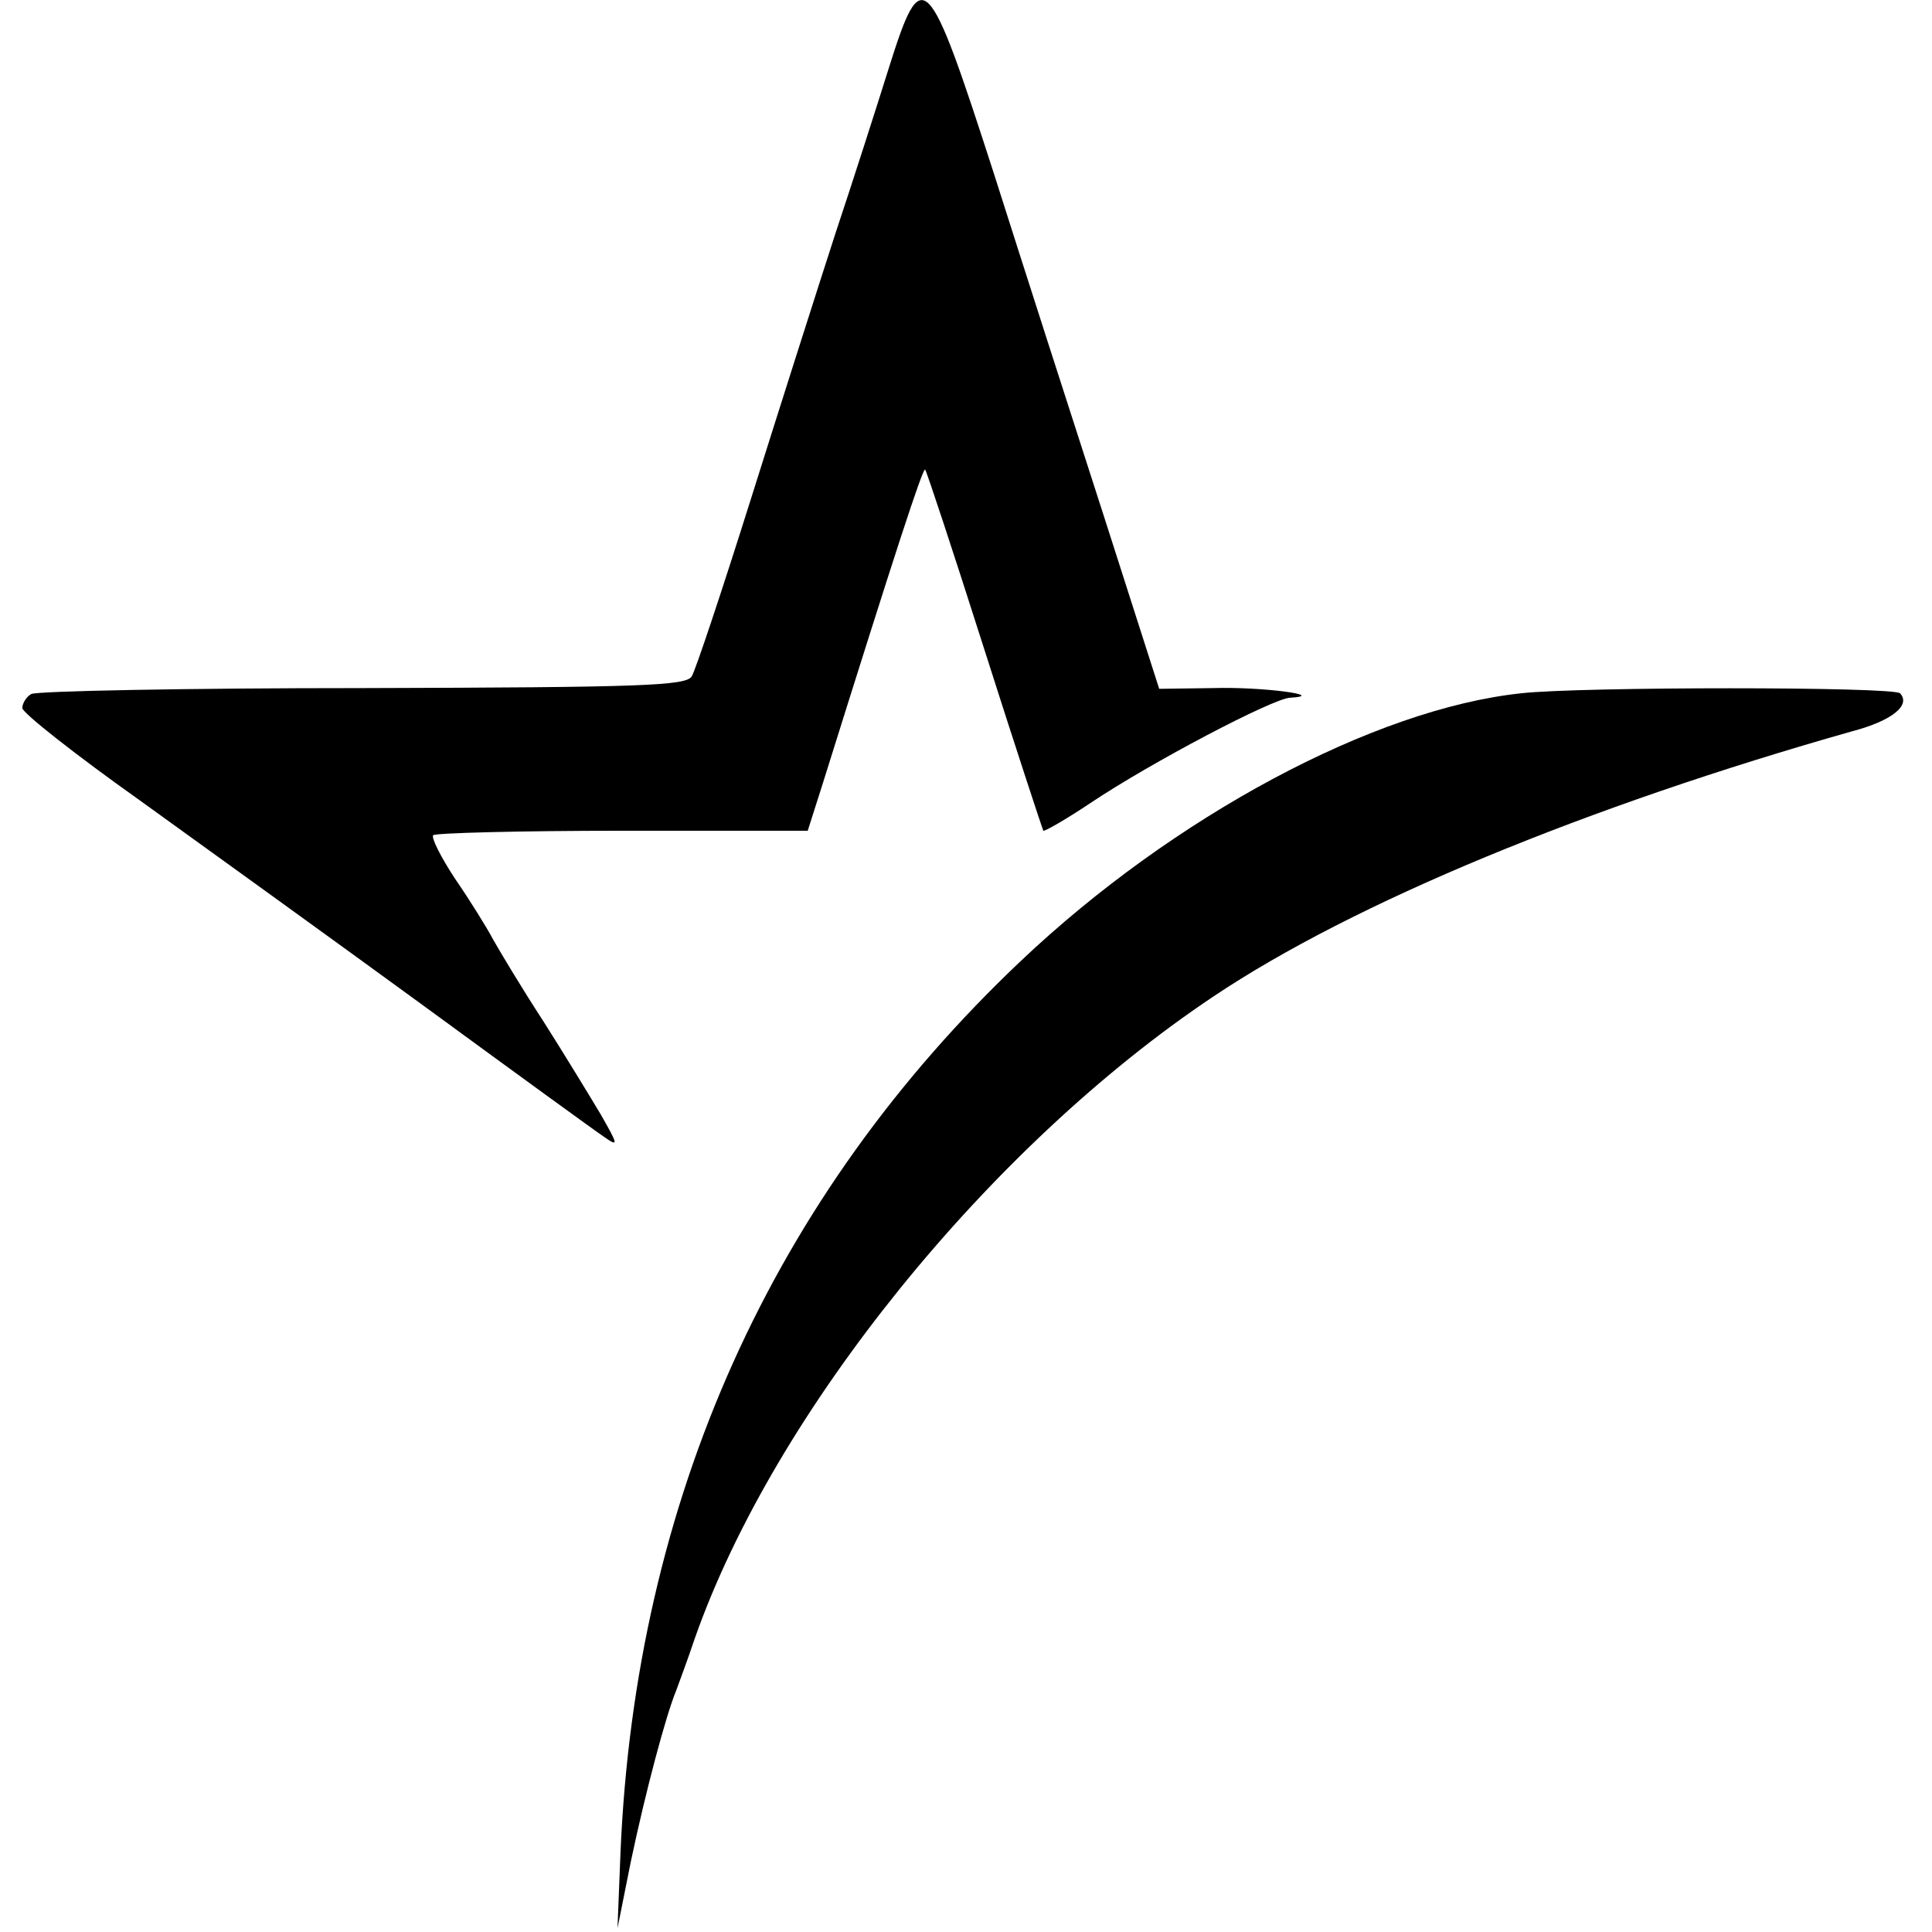
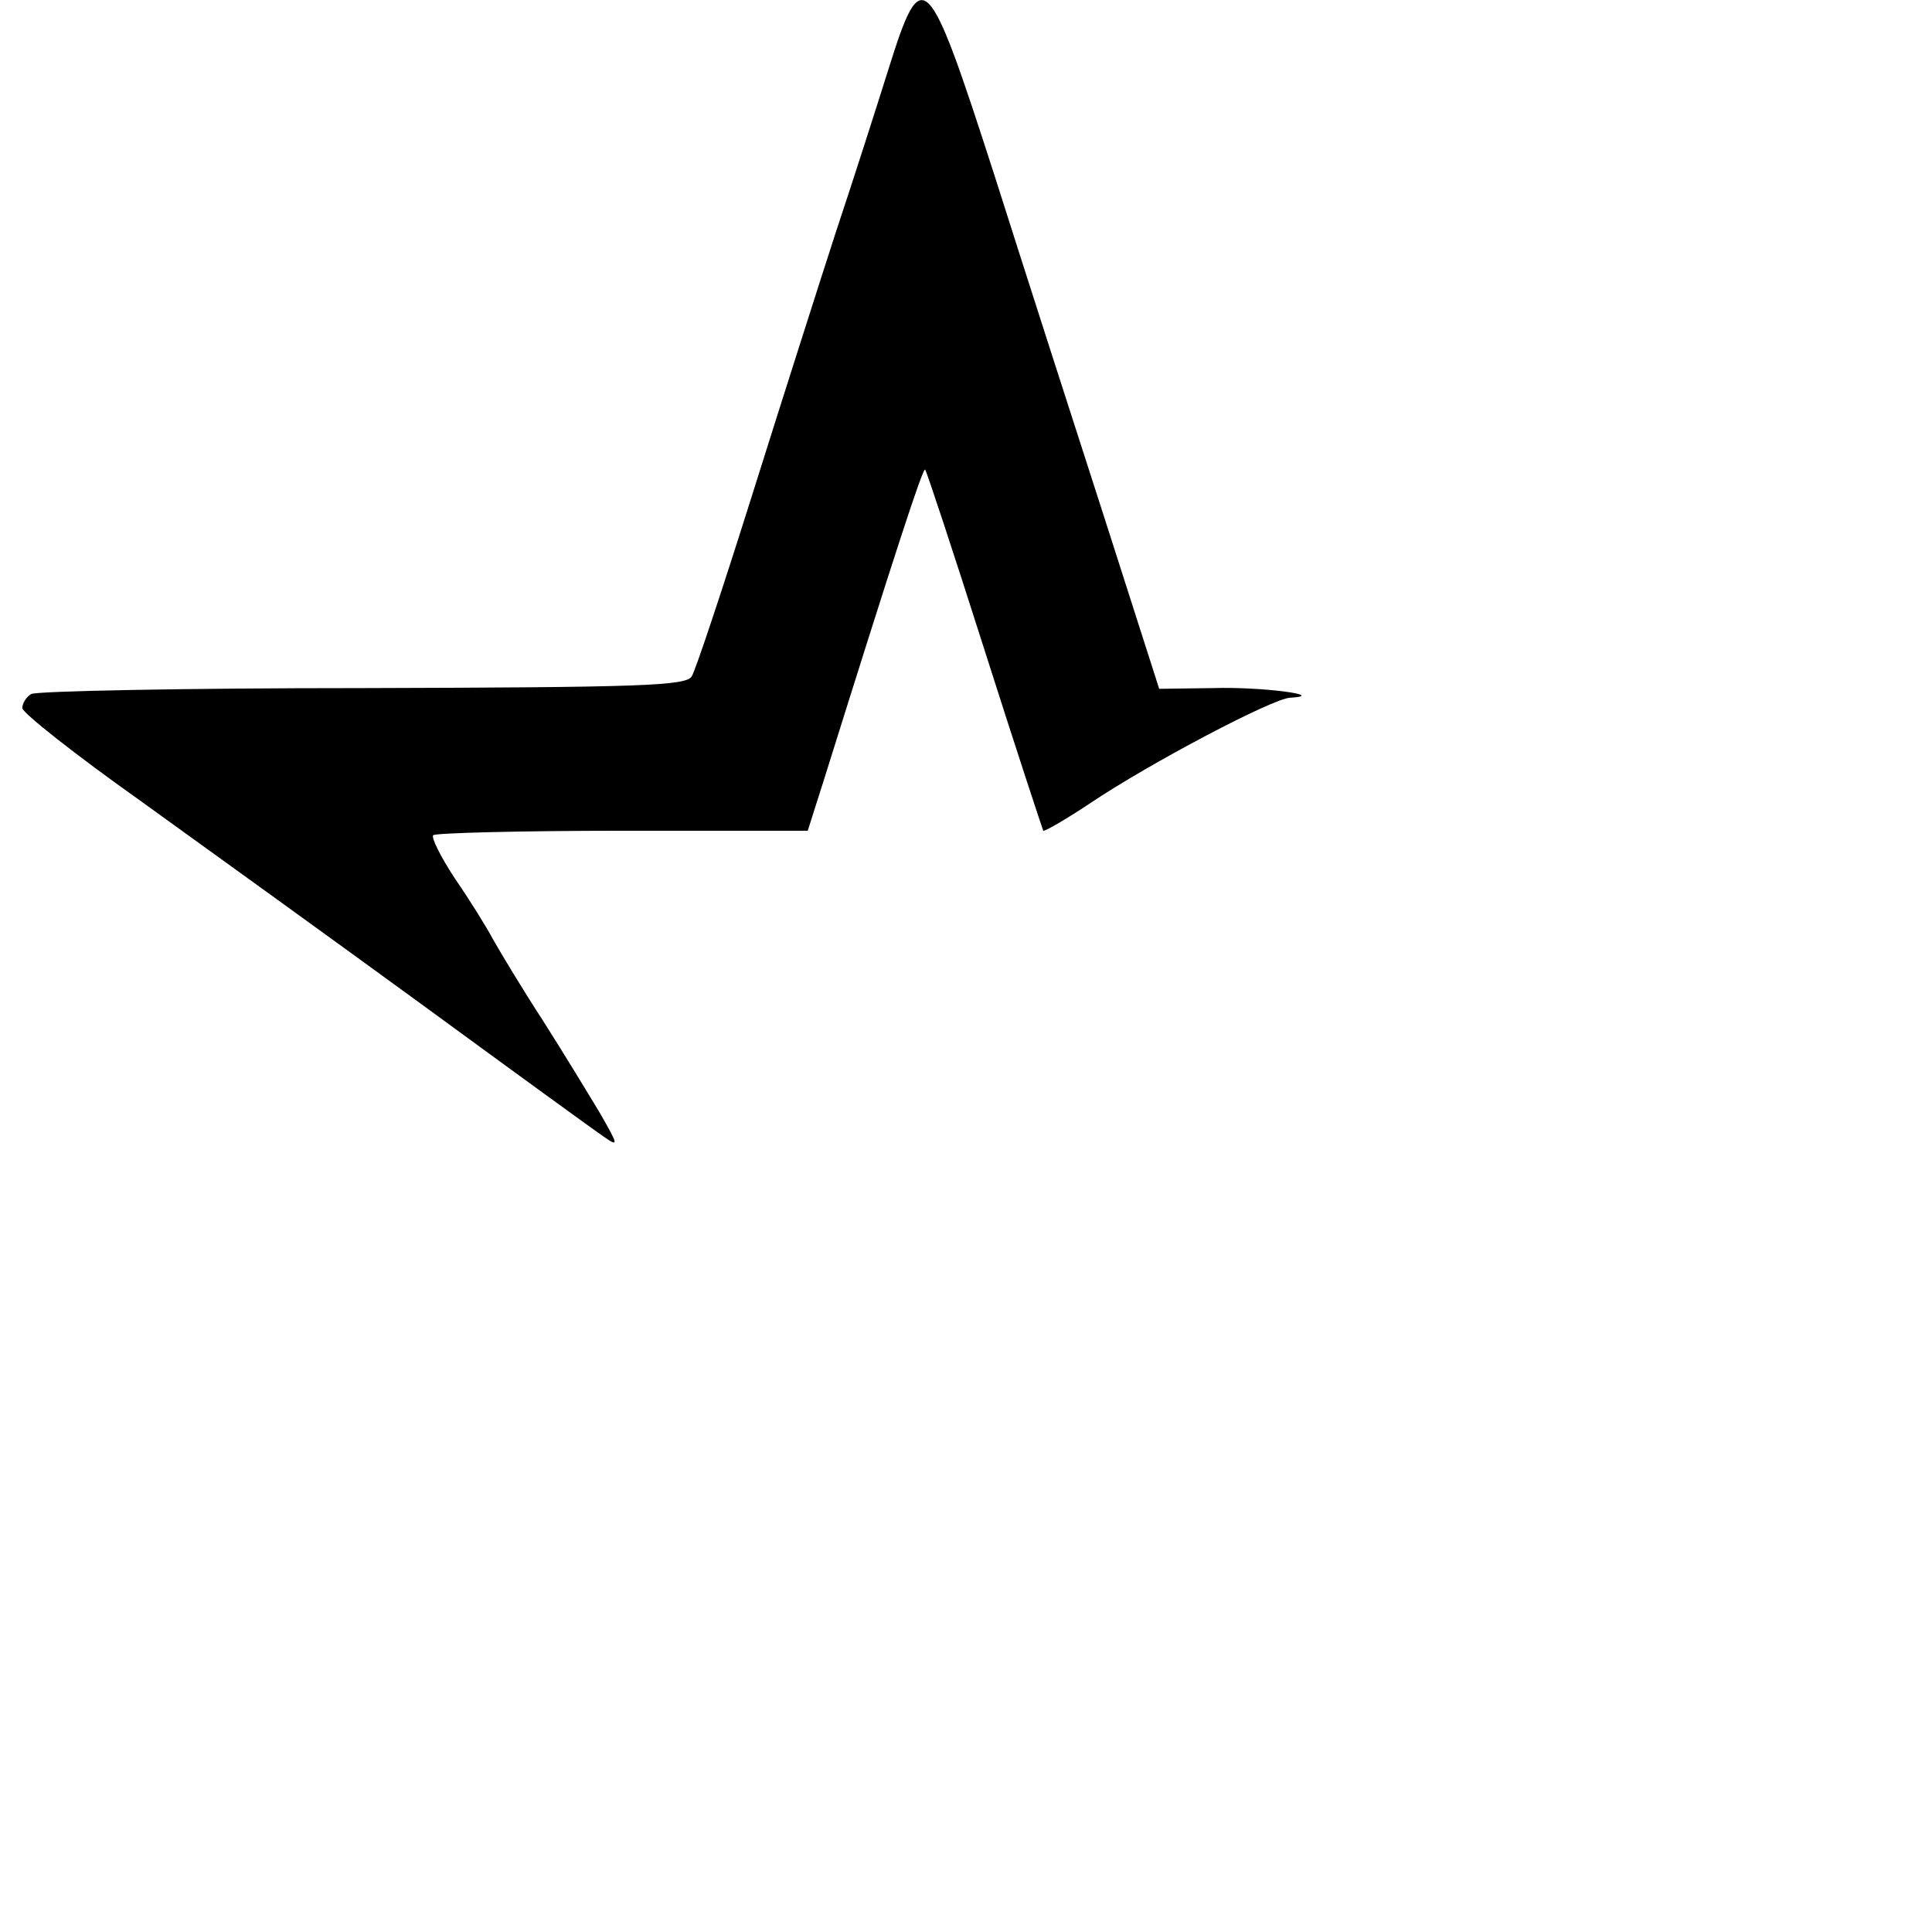
<svg xmlns="http://www.w3.org/2000/svg" version="1.0" width="260pt" height="260pt" viewBox="0 0 260 260" preserveAspectRatio="xMidYMid meet">
  <g transform="translate(0,260) scale(0.1,-0.1)" fill="#000000" stroke="none">
    <path d="M1196 2508 c-16 -51 -48 -151 -72 -223 -23 -71 -74 -231 -113 -355 -39 -124 -75 -232 -80 -240 -7 -13 -67 -15 -443 -16 -239 0 -439 -4 -446 -8 -7 -4 -12 -13 -12 -19 1 -7 72 -63 158 -124 86 -62 258 -186 380 -275 123 -90 233 -170 245 -178 20 -14 19 -11 -5 31 -15 25 -49 81 -77 125 -28 43 -58 93 -67 109 -9 17 -32 54 -52 83 -19 29 -32 55 -29 58 3 3 117 6 254 6 l250 0 21 66 c98 313 134 423 137 420 2 -2 38 -111 80 -243 42 -132 78 -241 79 -243 2 -1 30 15 63 37 82 55 246 141 269 142 52 3 -38 15 -103 13 l-73 -1 -74 231 c-41 127 -108 335 -148 461 -90 279 -97 286 -142 143z" />
-     <path d="M2047 1667 c-198 -21 -468 -166 -673 -360 -335 -317 -519 -726 -539 -1201 l-4 -101 18 90 c20 95 47 196 61 230 4 11 16 43 25 70 107 305 397 663 698 864 188 126 503 256 860 357 53 14 79 35 64 51 -9 9 -431 9 -510 0z" />
  </g>
</svg>